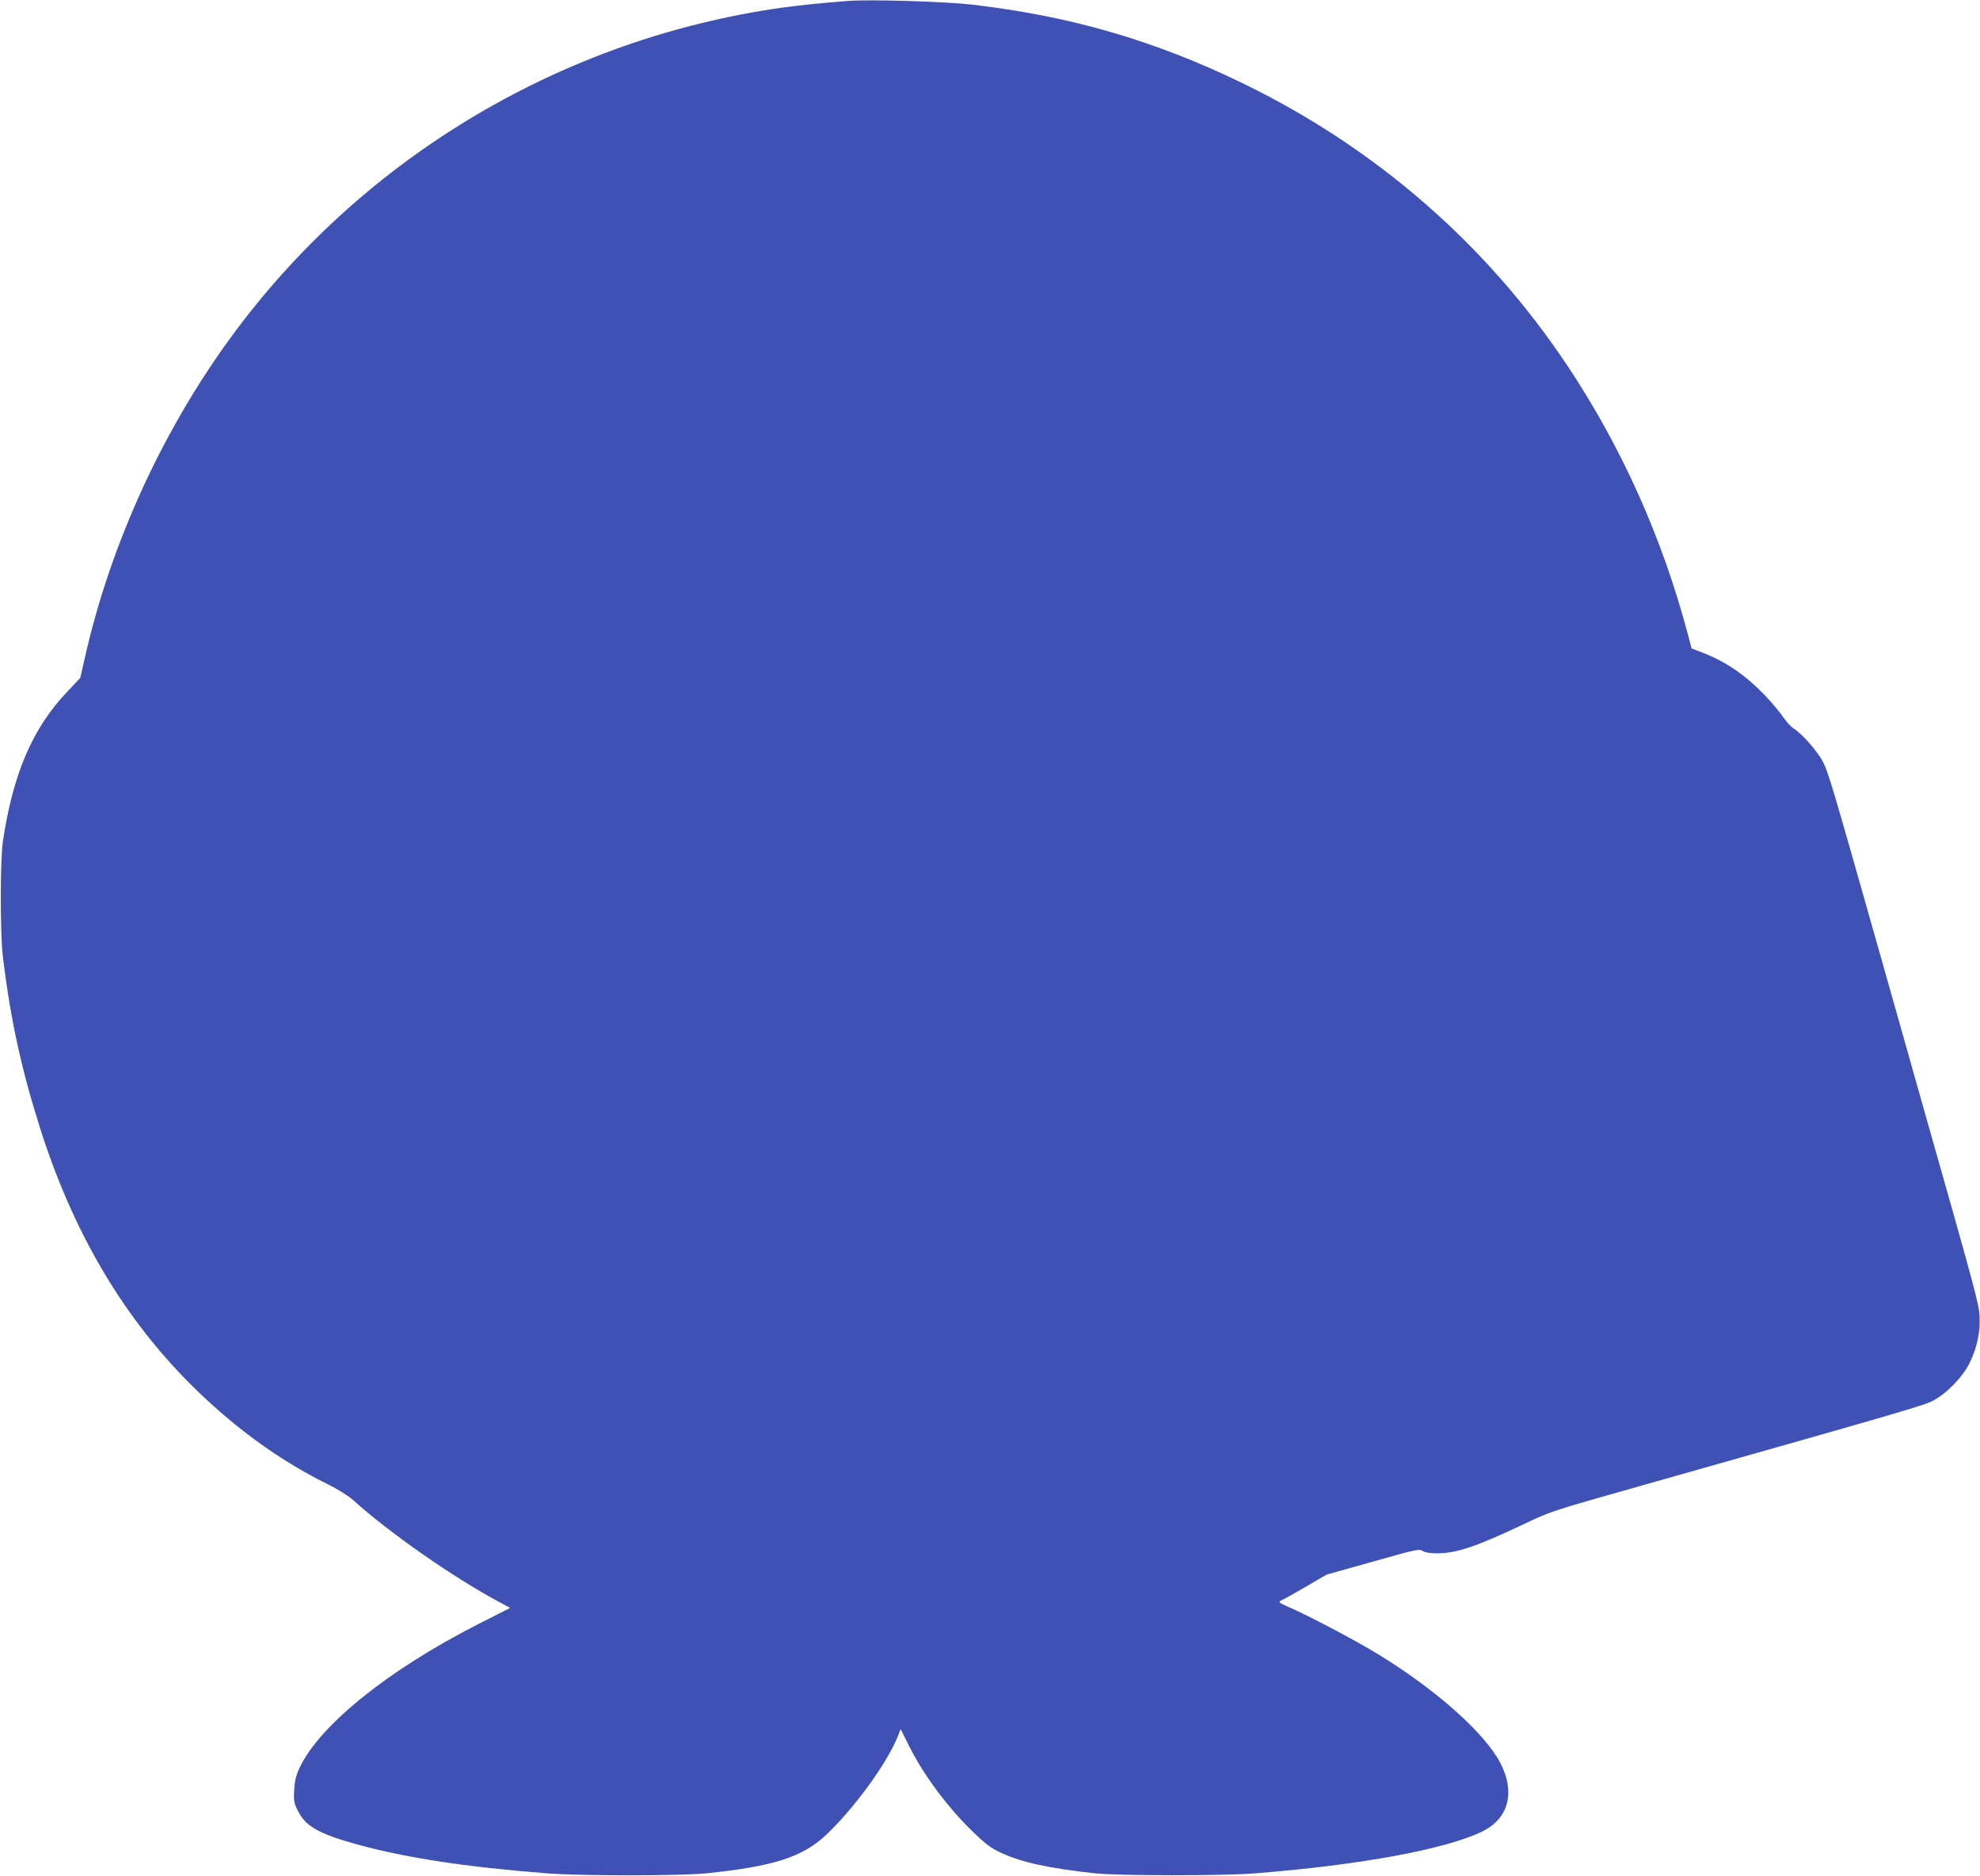
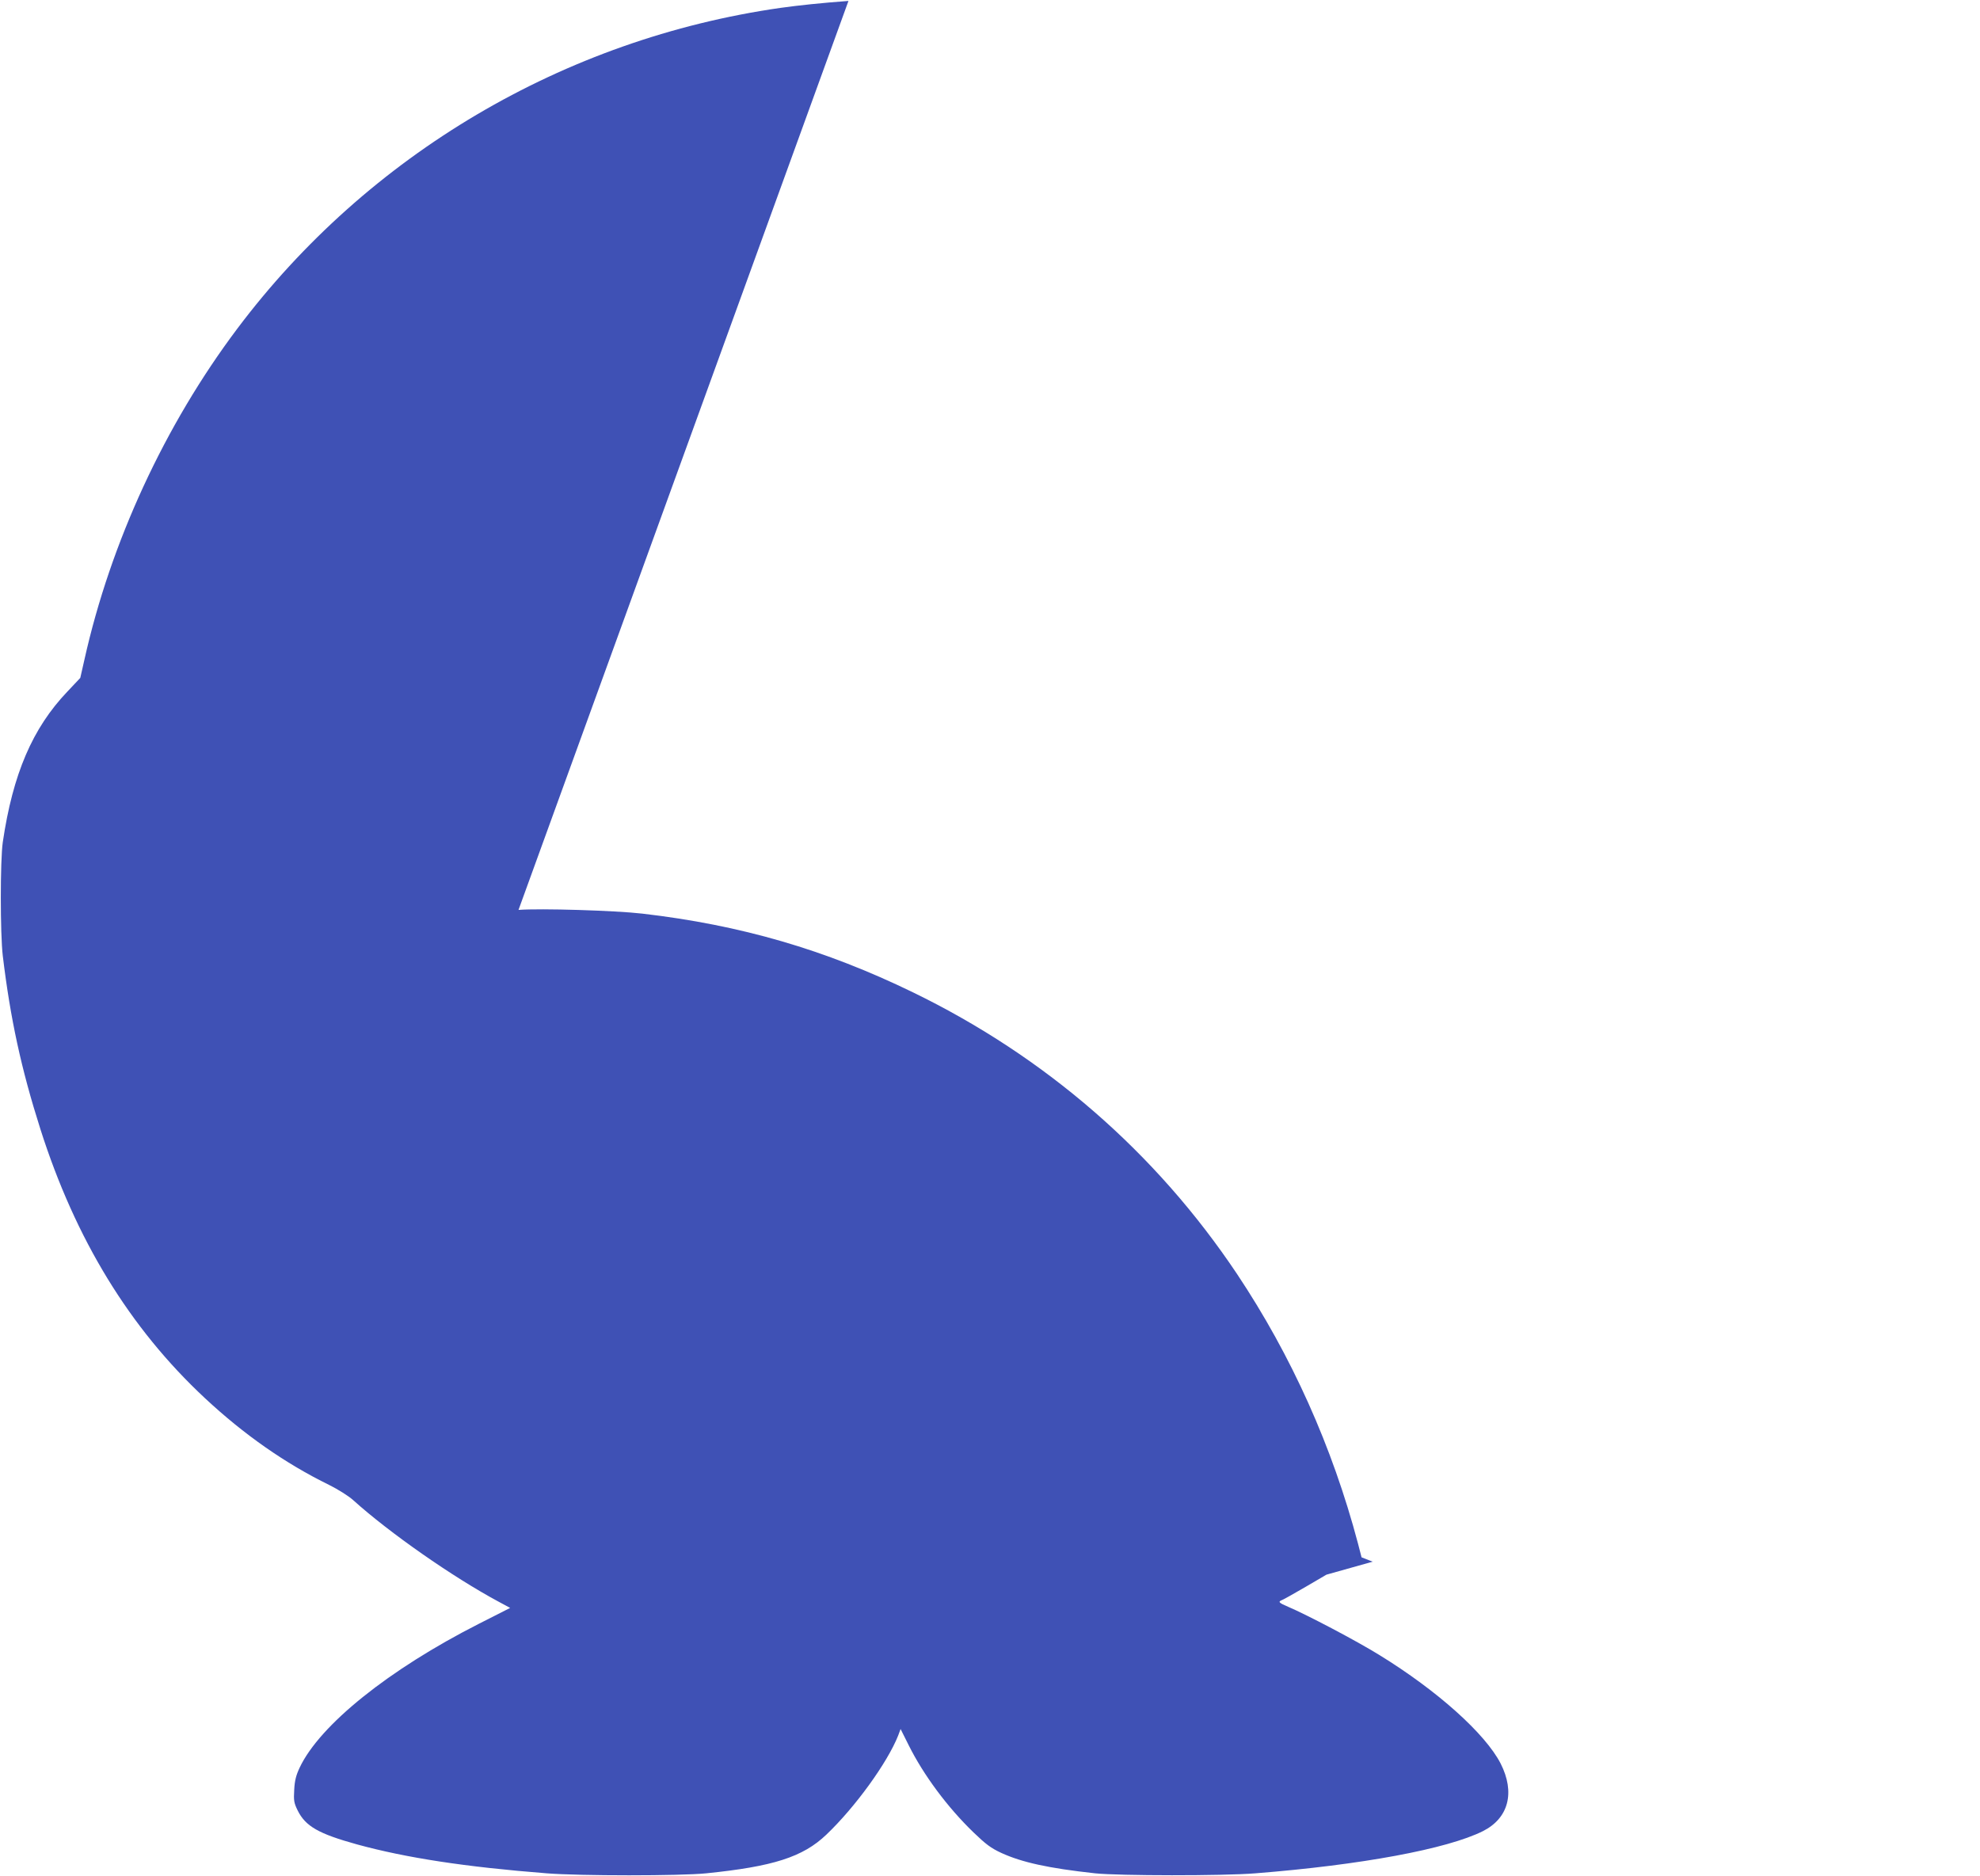
<svg xmlns="http://www.w3.org/2000/svg" version="1.0" width="1280pt" height="1213pt" viewBox="0 0 1280 1213" preserveAspectRatio="xMidYMid meet">
  <g transform="translate(0,1213) scale(0.1,-0.1)" fill="#3f51b5" stroke="none">
-     <path d="M5485 12124 c-175 -13 -318 -28 -440 -45 -1398 -200 -2666 -949 -3511 -2074 -469 -624 -819 -1382 -988 -2139 l-27 -119 -83 -88 c-226 -237 -353 -533 -418 -974 -17 -117 -17 -593 0 -735 49 -407 119 -730 243 -1120 227 -713 577 -1286 1064 -1740 252 -235 519 -422 803 -561 58 -29 125 -71 155 -98 235 -212 645 -498 939 -656 l76 -41 -201 -102 c-583 -296 -1030 -655 -1160 -931 -23 -49 -32 -83 -35 -143 -4 -69 -2 -84 22 -133 51 -103 135 -151 384 -220 318 -87 702 -146 1227 -187 214 -17 861 -17 1030 0 433 44 625 105 777 250 187 178 395 466 464 640 l16 43 52 -104 c96 -193 251 -402 420 -565 79 -76 112 -101 179 -132 133 -61 304 -99 607 -132 153 -16 825 -17 1035 0 684 54 1240 157 1472 273 166 84 209 250 114 437 -99 193 -409 471 -783 701 -148 92 -474 263 -590 312 -61 26 -68 33 -40 44 9 3 78 42 152 85 l135 79 299 84 c283 80 301 84 324 69 16 -10 47 -15 95 -15 125 1 252 44 552 186 180 86 181 86 750 247 1713 485 1840 522 1900 553 90 47 197 158 240 249 48 100 68 202 62 303 -6 82 -30 171 -352 1305 -69 245 -200 708 -291 1030 -305 1078 -334 1174 -367 1240 -34 68 -136 186 -192 220 -17 11 -49 45 -69 76 -21 31 -74 94 -118 140 -125 130 -251 216 -401 274 l-72 28 -23 89 c-166 627 -430 1215 -782 1743 -524 784 -1237 1404 -2095 1821 -568 276 -1112 435 -1750 509 -172 20 -659 35 -800 24z" />
+     <path d="M5485 12124 c-175 -13 -318 -28 -440 -45 -1398 -200 -2666 -949 -3511 -2074 -469 -624 -819 -1382 -988 -2139 l-27 -119 -83 -88 c-226 -237 -353 -533 -418 -974 -17 -117 -17 -593 0 -735 49 -407 119 -730 243 -1120 227 -713 577 -1286 1064 -1740 252 -235 519 -422 803 -561 58 -29 125 -71 155 -98 235 -212 645 -498 939 -656 l76 -41 -201 -102 c-583 -296 -1030 -655 -1160 -931 -23 -49 -32 -83 -35 -143 -4 -69 -2 -84 22 -133 51 -103 135 -151 384 -220 318 -87 702 -146 1227 -187 214 -17 861 -17 1030 0 433 44 625 105 777 250 187 178 395 466 464 640 l16 43 52 -104 c96 -193 251 -402 420 -565 79 -76 112 -101 179 -132 133 -61 304 -99 607 -132 153 -16 825 -17 1035 0 684 54 1240 157 1472 273 166 84 209 250 114 437 -99 193 -409 471 -783 701 -148 92 -474 263 -590 312 -61 26 -68 33 -40 44 9 3 78 42 152 85 l135 79 299 84 l-72 28 -23 89 c-166 627 -430 1215 -782 1743 -524 784 -1237 1404 -2095 1821 -568 276 -1112 435 -1750 509 -172 20 -659 35 -800 24z" />
  </g>
</svg>